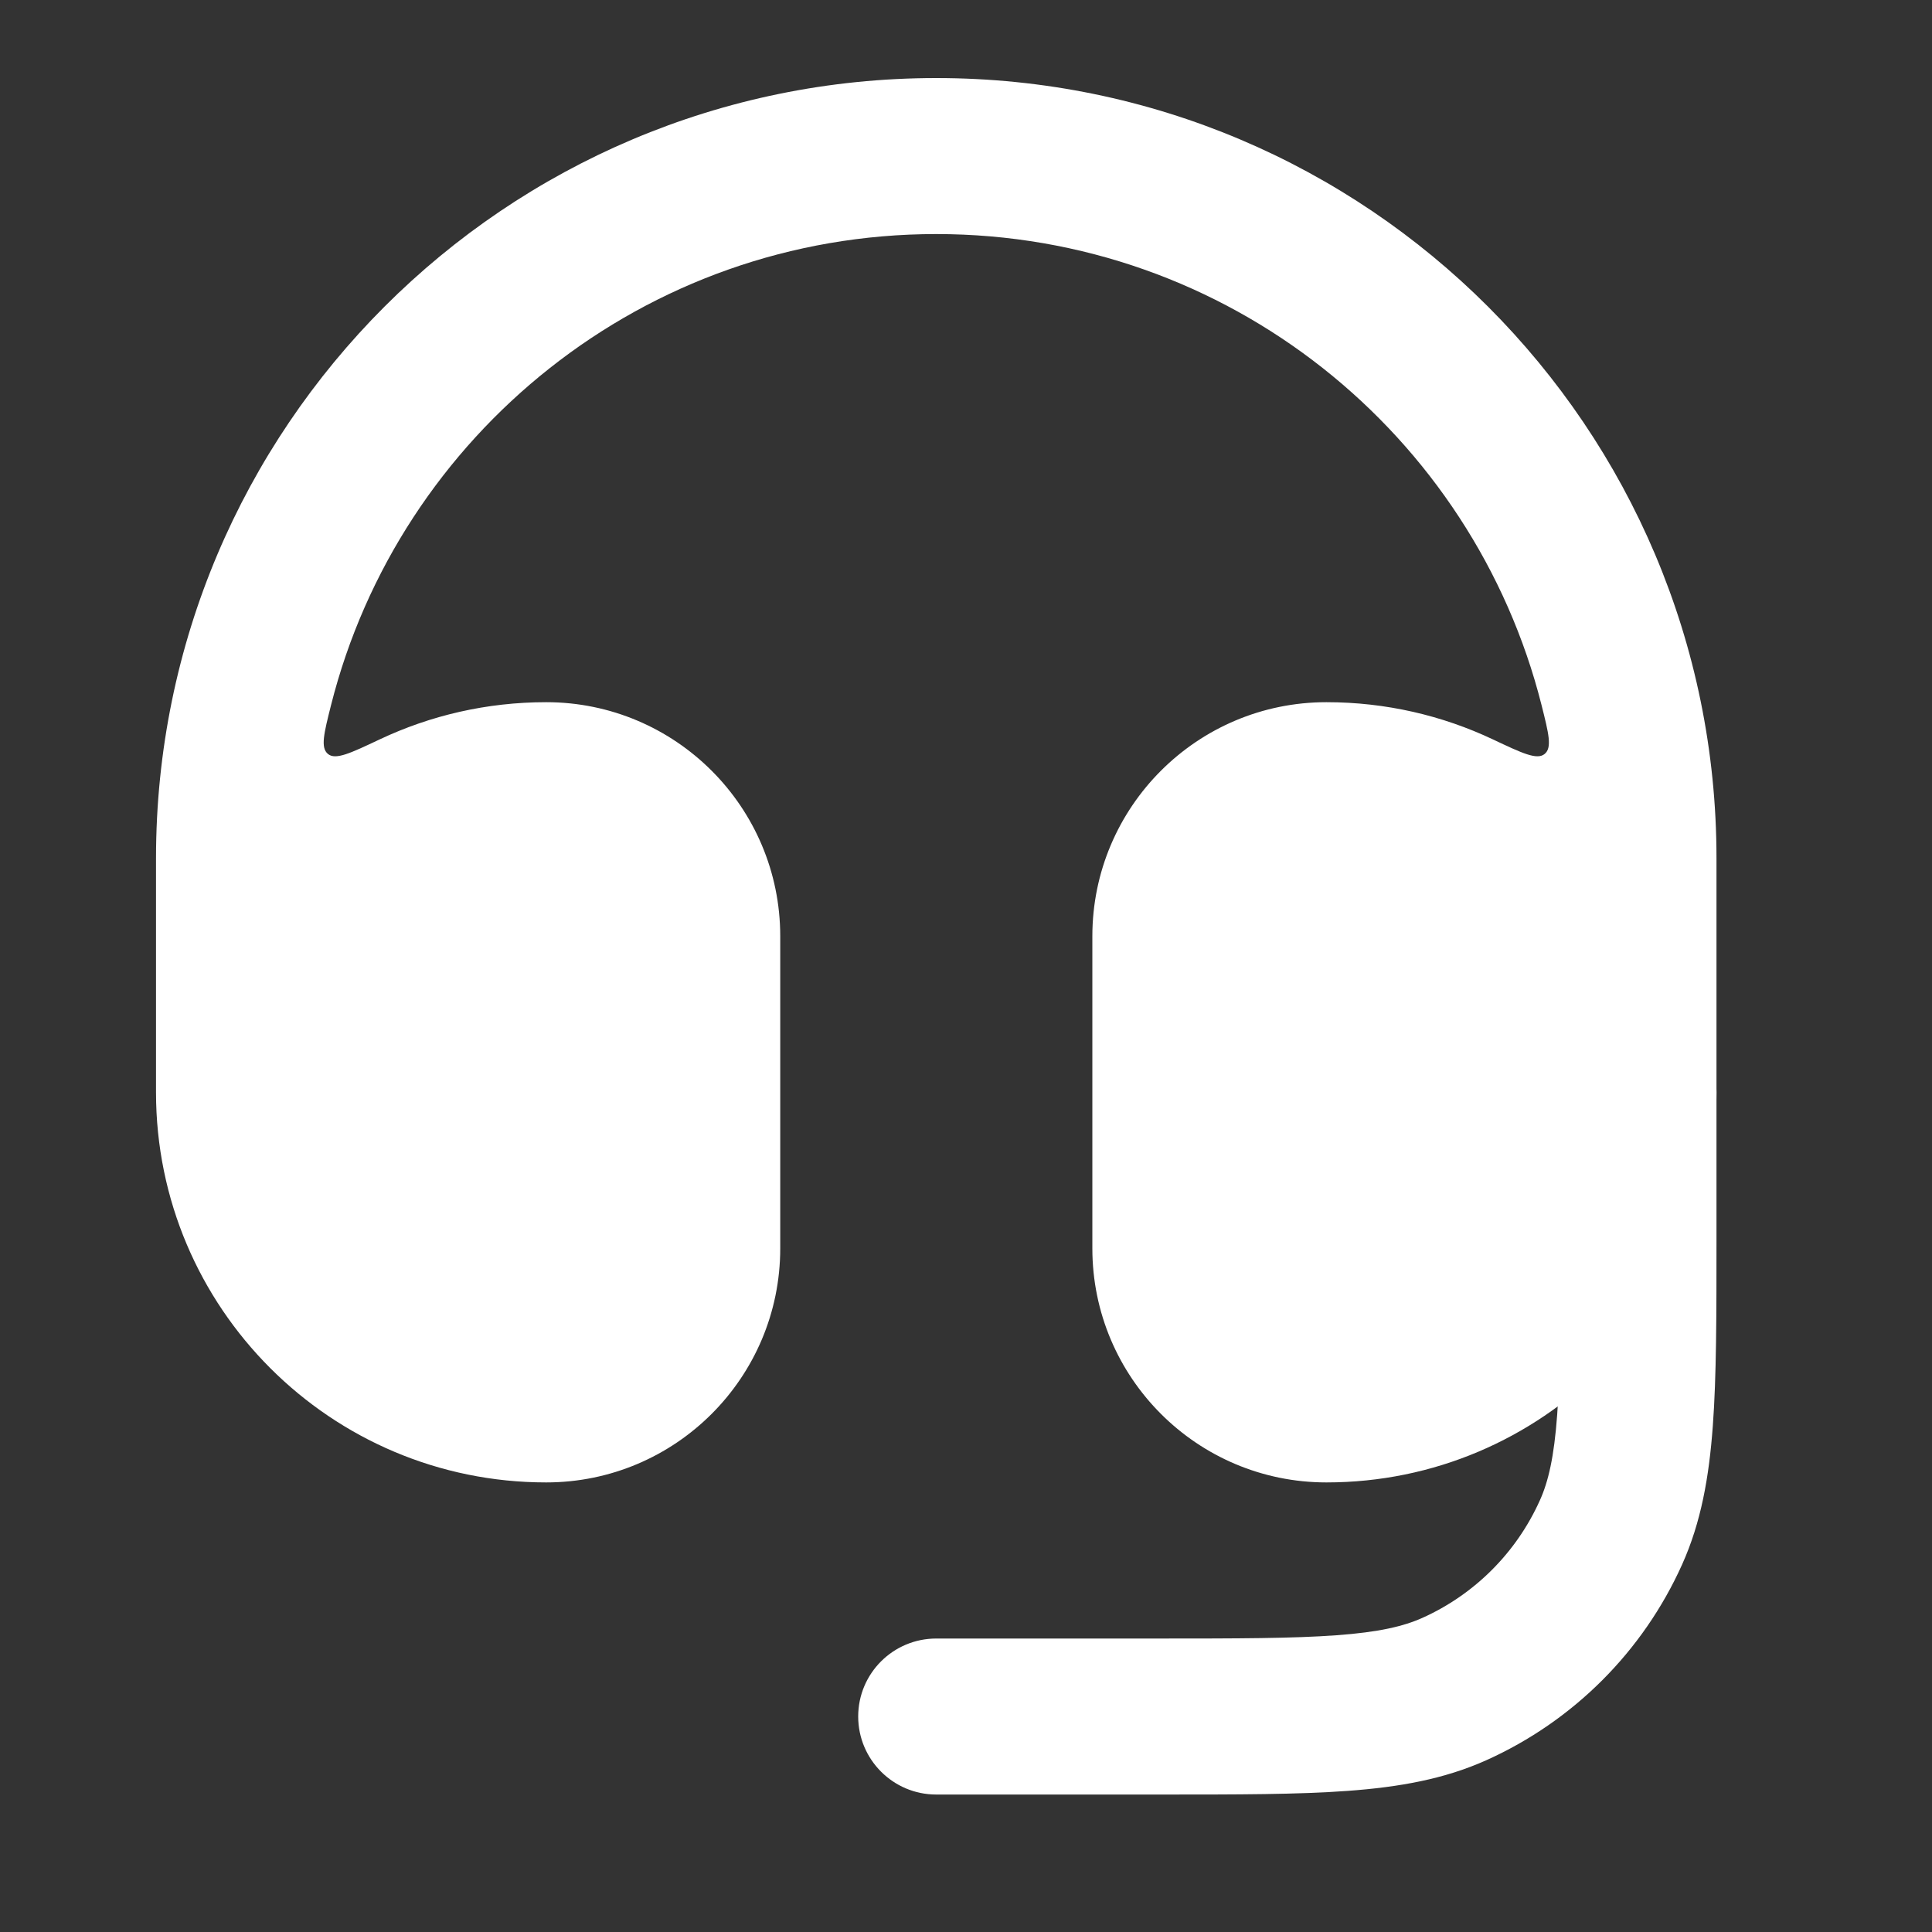
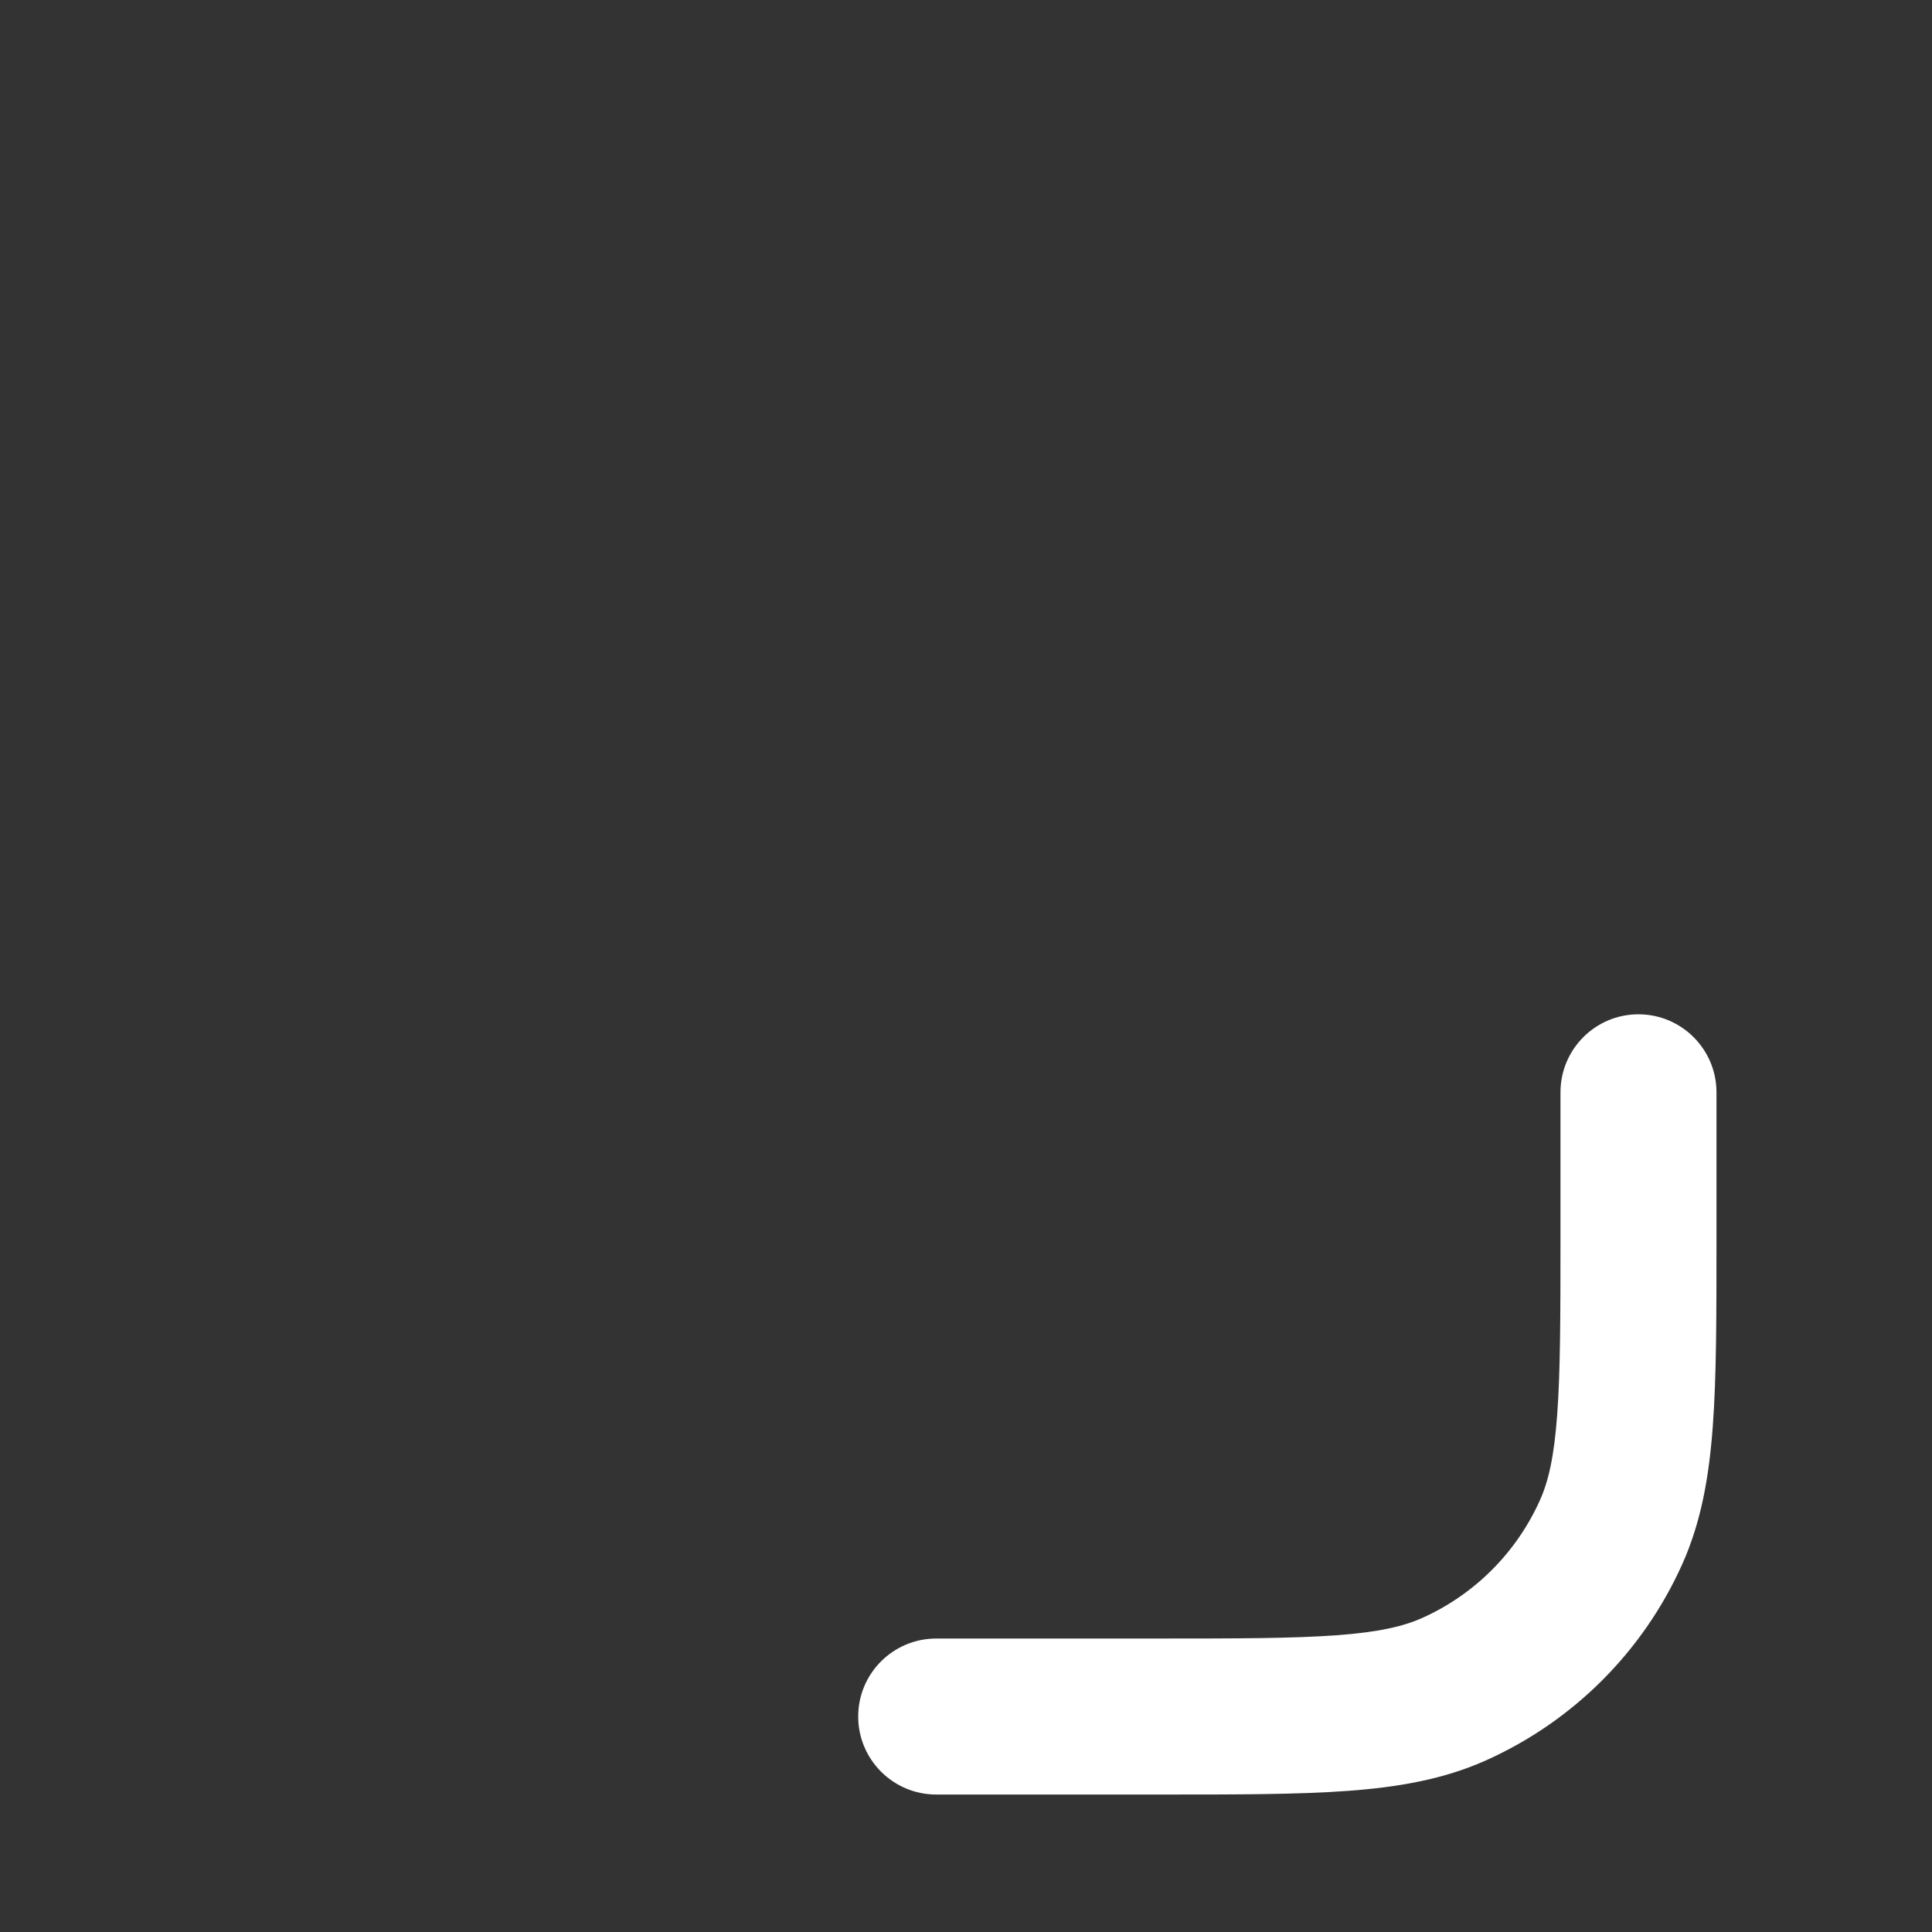
<svg xmlns="http://www.w3.org/2000/svg" fill="none" height="100%" overflow="visible" preserveAspectRatio="none" style="display: block;" viewBox="0 0 20 20" width="100%">
  <rect x="0" y="0" width="20" height="20" fill="#333333" stroke="none" />
  <g id="Frame">
-     <path d="M3.931 7.654C3.626 7.798 3.474 7.87 3.395 7.805C3.316 7.74 3.353 7.593 3.427 7.299C4.134 4.497 6.671 2.423 9.692 2.423C12.714 2.423 15.251 4.497 15.958 7.299C16.032 7.593 16.069 7.74 15.99 7.805C15.911 7.87 15.759 7.798 15.454 7.654C14.931 7.407 14.347 7.269 13.731 7.269C12.393 7.269 11.308 8.354 11.308 9.692V12.923C11.308 14.261 12.393 15.346 13.731 15.346C15.961 15.346 17.769 13.538 17.769 11.308V8.885C17.769 4.424 14.153 0.808 9.692 0.808C5.232 0.808 1.615 4.424 1.615 8.885V11.308C1.615 13.538 3.424 15.346 5.654 15.346C6.992 15.346 8.077 14.261 8.077 12.923V9.692C8.077 8.354 6.992 7.269 5.654 7.269C5.038 7.269 4.454 7.407 3.931 7.654Z" fill="white" id="Vector" />
    <path clip-rule="evenodd" d="M16.961 10.5C17.407 10.5 17.769 10.862 17.769 11.308V12.83C17.769 13.615 17.769 14.248 17.731 14.762C17.692 15.291 17.61 15.758 17.413 16.196C17.008 17.096 16.288 17.816 15.388 18.221C14.95 18.418 14.483 18.5 13.954 18.539C13.44 18.577 12.807 18.577 12.022 18.577H9.692C9.246 18.577 8.884 18.215 8.884 17.769C8.884 17.323 9.246 16.962 9.692 16.962H11.991C12.814 16.962 13.387 16.961 13.836 16.928C14.276 16.896 14.531 16.835 14.725 16.748C15.265 16.505 15.697 16.073 15.94 15.533C16.028 15.339 16.088 15.084 16.12 14.644C16.153 14.195 16.154 13.622 16.154 12.799V11.308C16.154 10.862 16.515 10.5 16.961 10.5Z" fill="white" fill-rule="evenodd" id="Vector_2" />
  </g>
</svg>